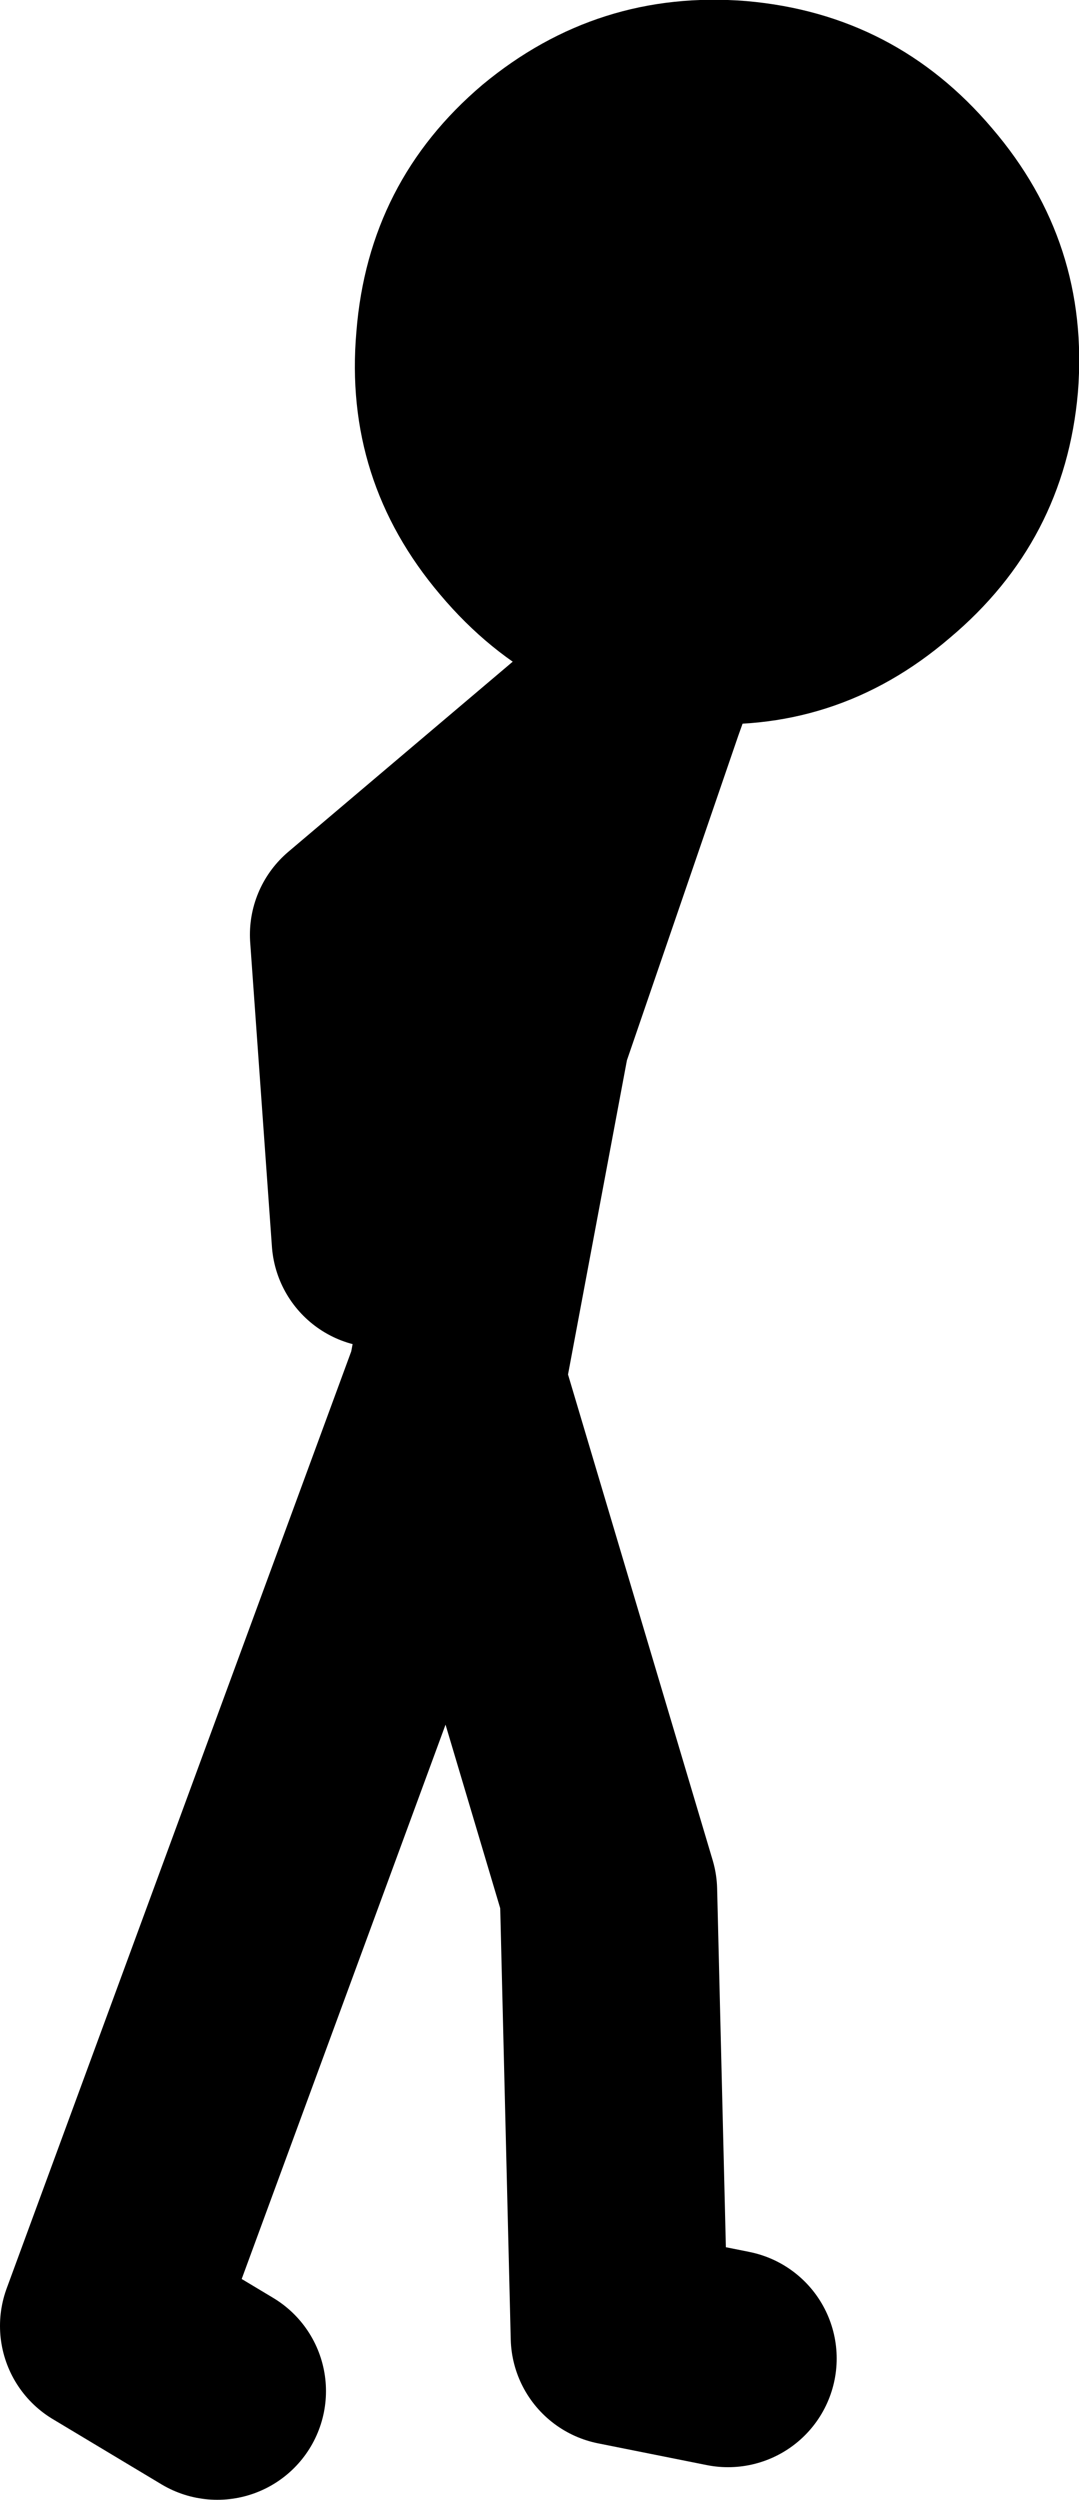
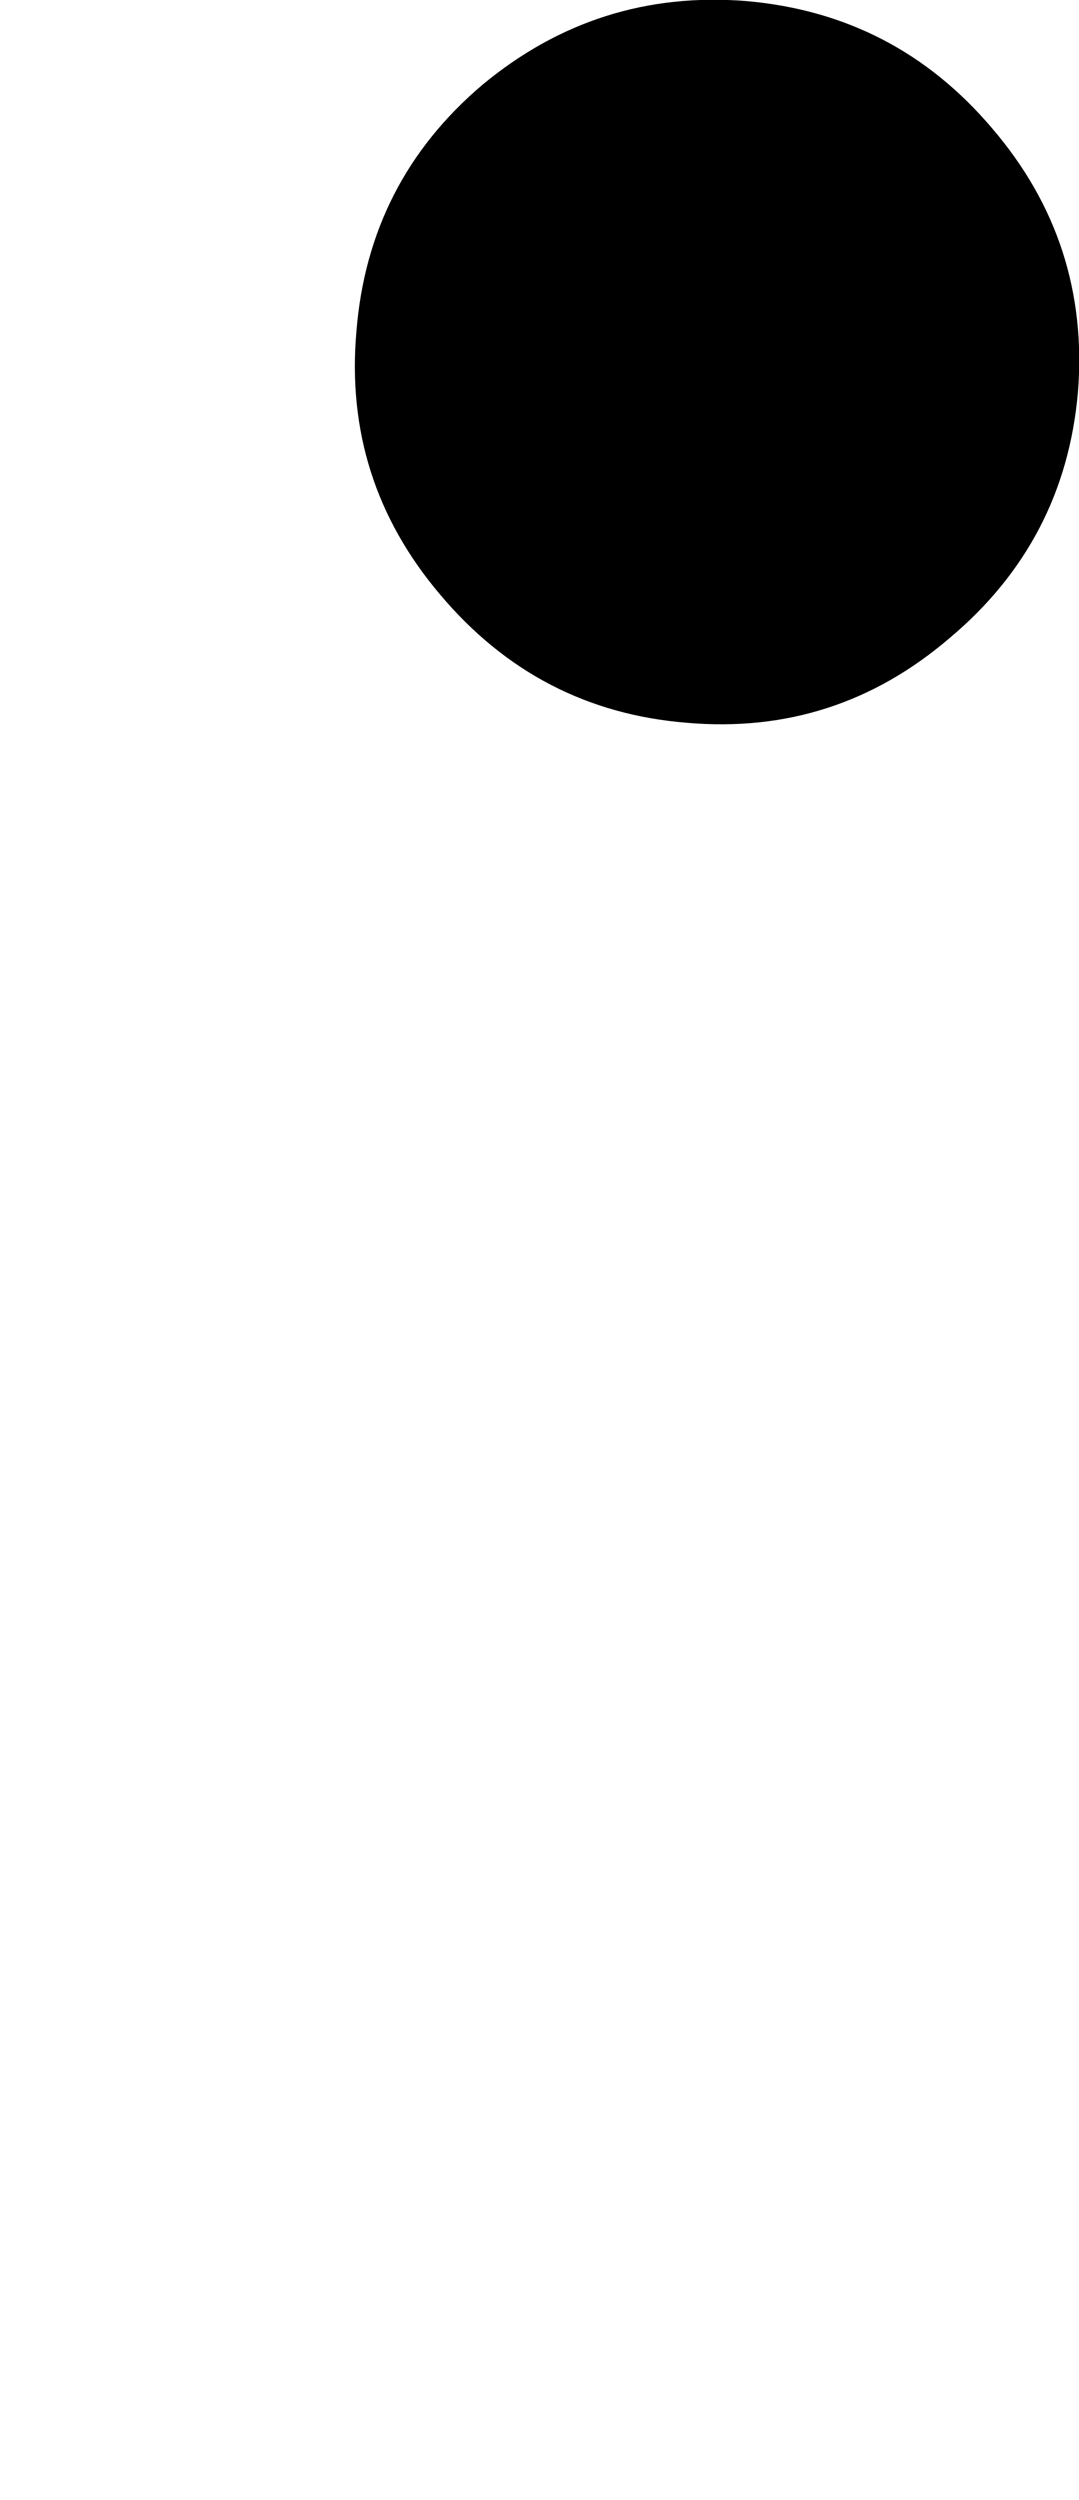
<svg xmlns="http://www.w3.org/2000/svg" height="115.0px" width="49.65px">
  <g transform="matrix(1.0, 0.0, 0.0, 1.0, 211.5, 38.5)">
-     <path d="M-194.0 18.5 L-195.0 4.5 -182.25 -6.3 -182.0 -7.0 M-201.5 71.5 L-206.5 68.5 -190.5 25.0 -187.5 9.0 -182.25 -6.3 M-178.0 70.0 L-183.0 69.0 -183.5 48.5 -190.5 25.0" fill="none" stroke="#000000" stroke-linecap="round" stroke-linejoin="round" stroke-width="10.0" />
    <path d="M-189.3 -34.6 Q-194.55 -30.15 -195.1 -23.25 -195.7 -16.4 -191.25 -11.15 -186.75 -5.8 -179.9 -5.25 -173.05 -4.65 -167.8 -9.15 -162.5 -13.6 -161.9 -20.45 -161.35 -27.35 -165.85 -32.6 -170.3 -37.85 -177.15 -38.45 -184.0 -39.0 -189.3 -34.6" fill="#000000" fill-rule="evenodd" stroke="none" />
  </g>
</svg>